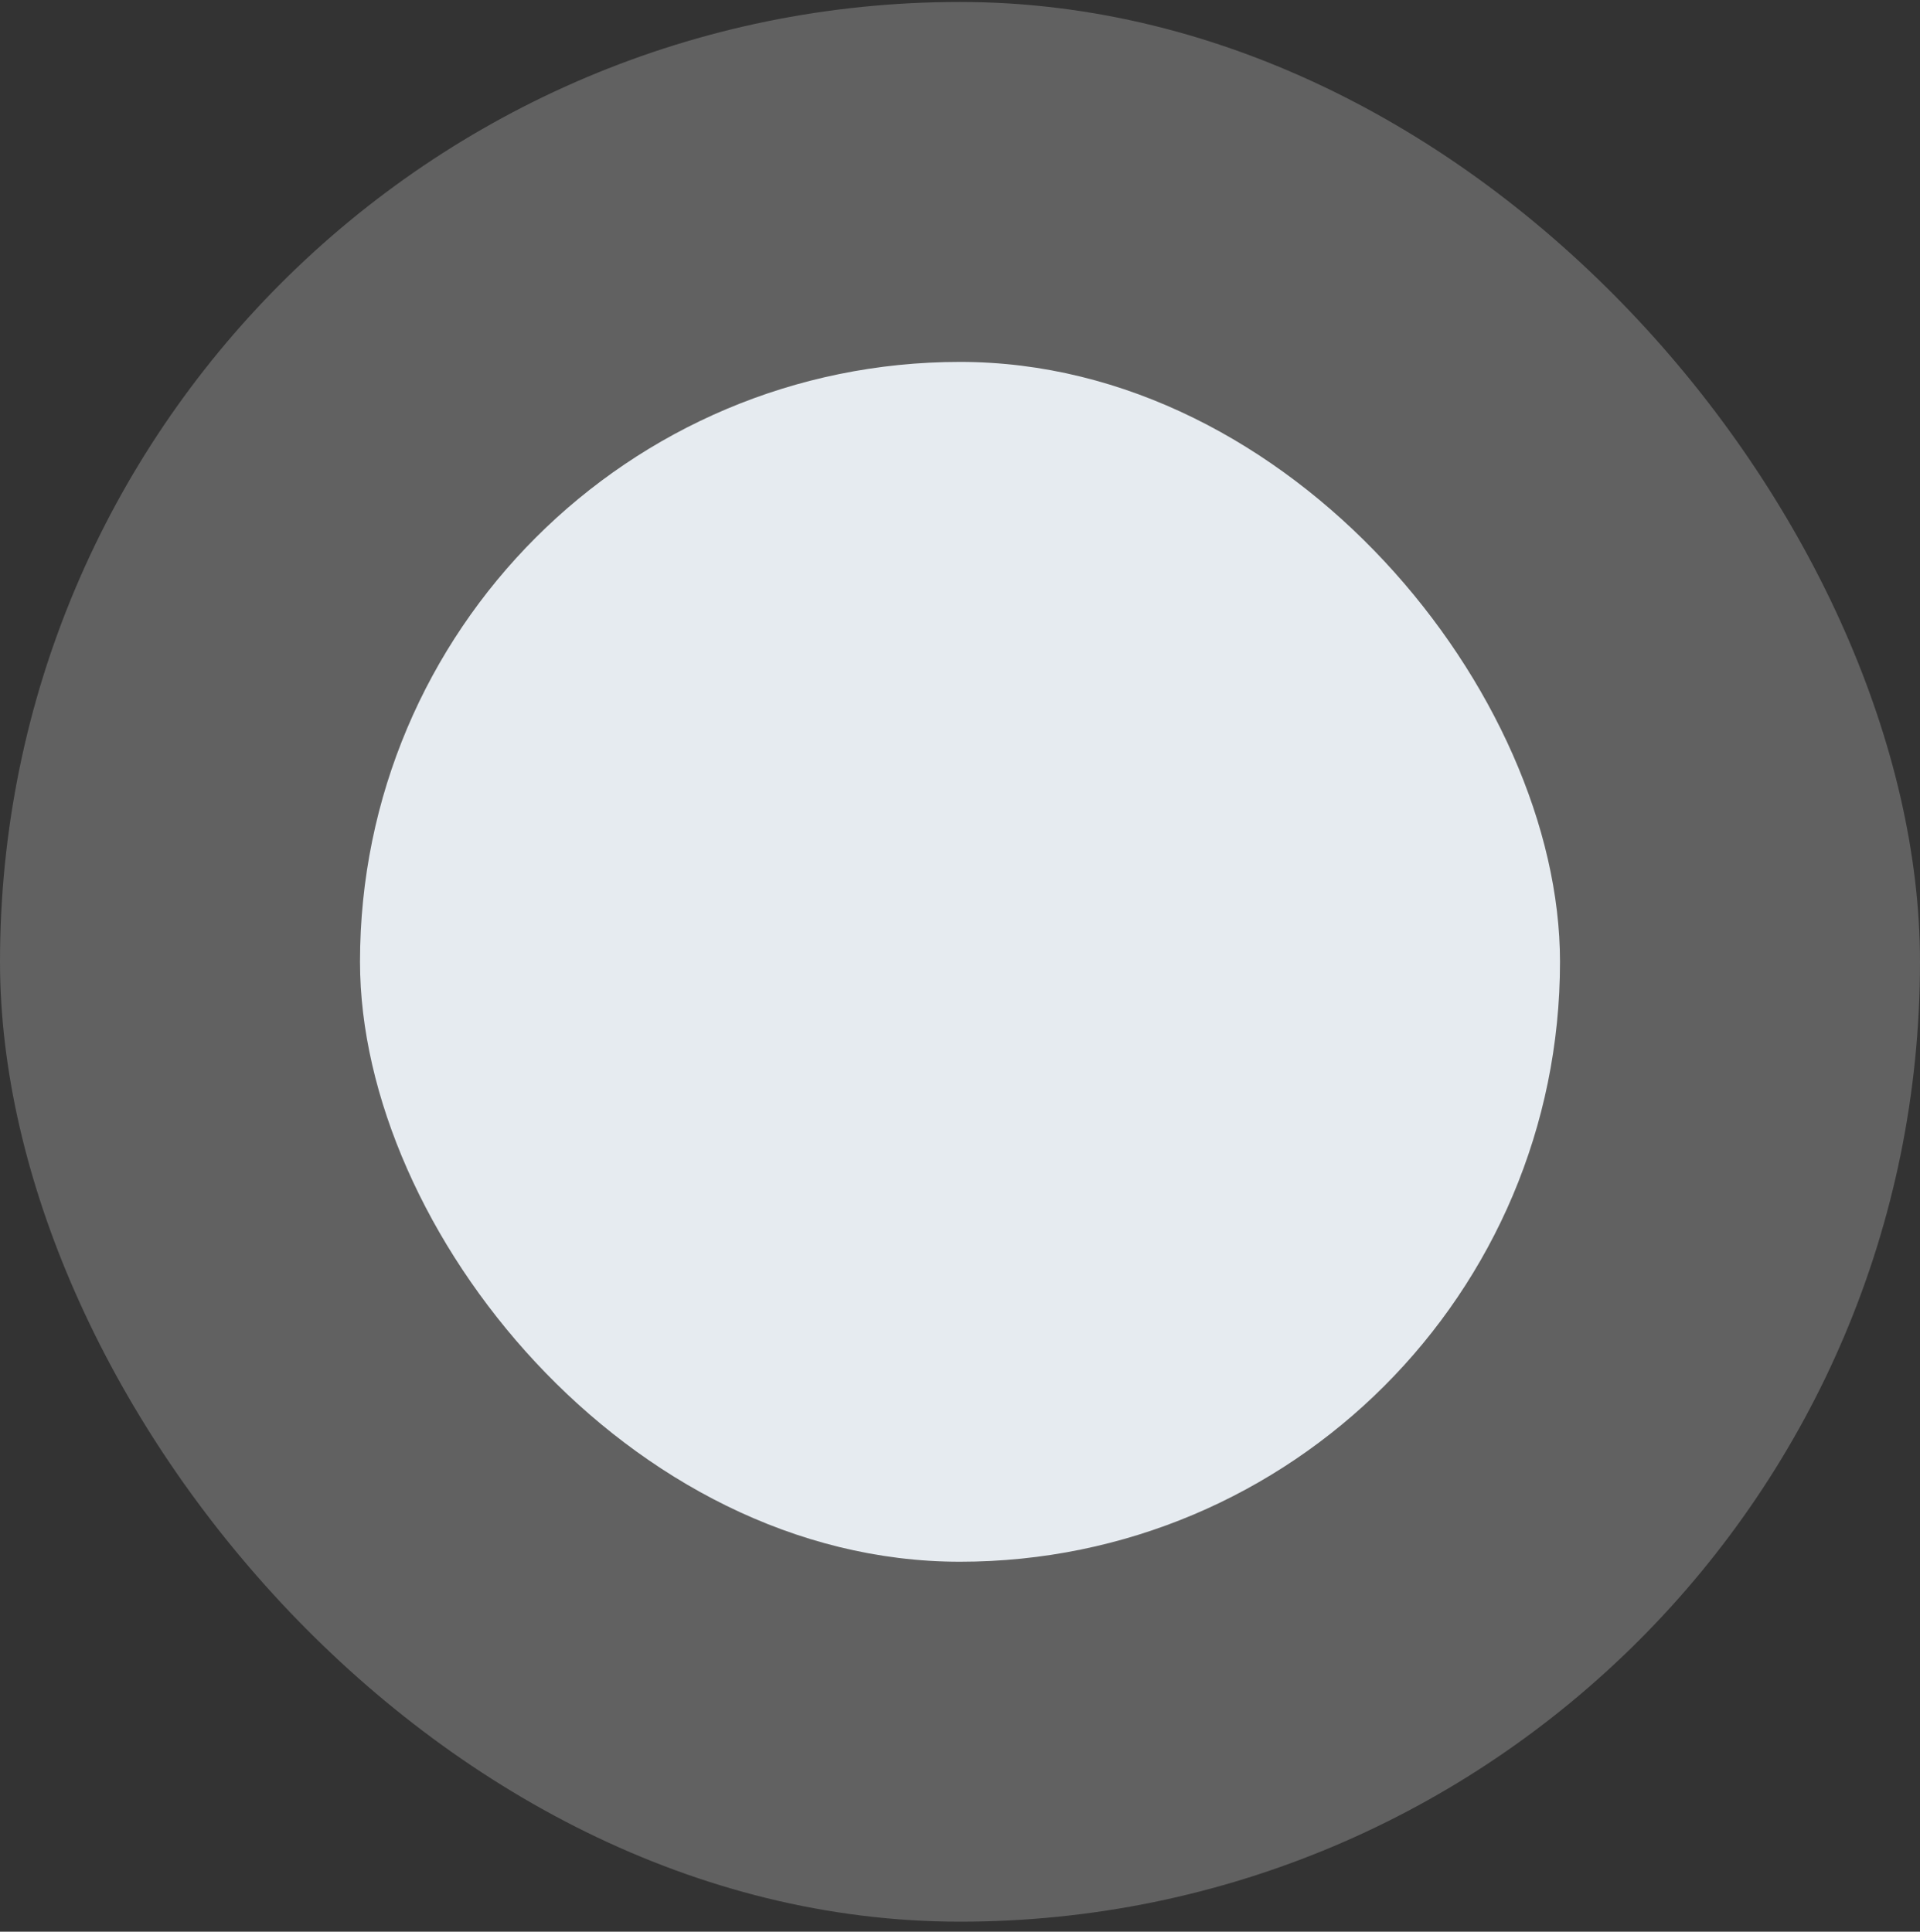
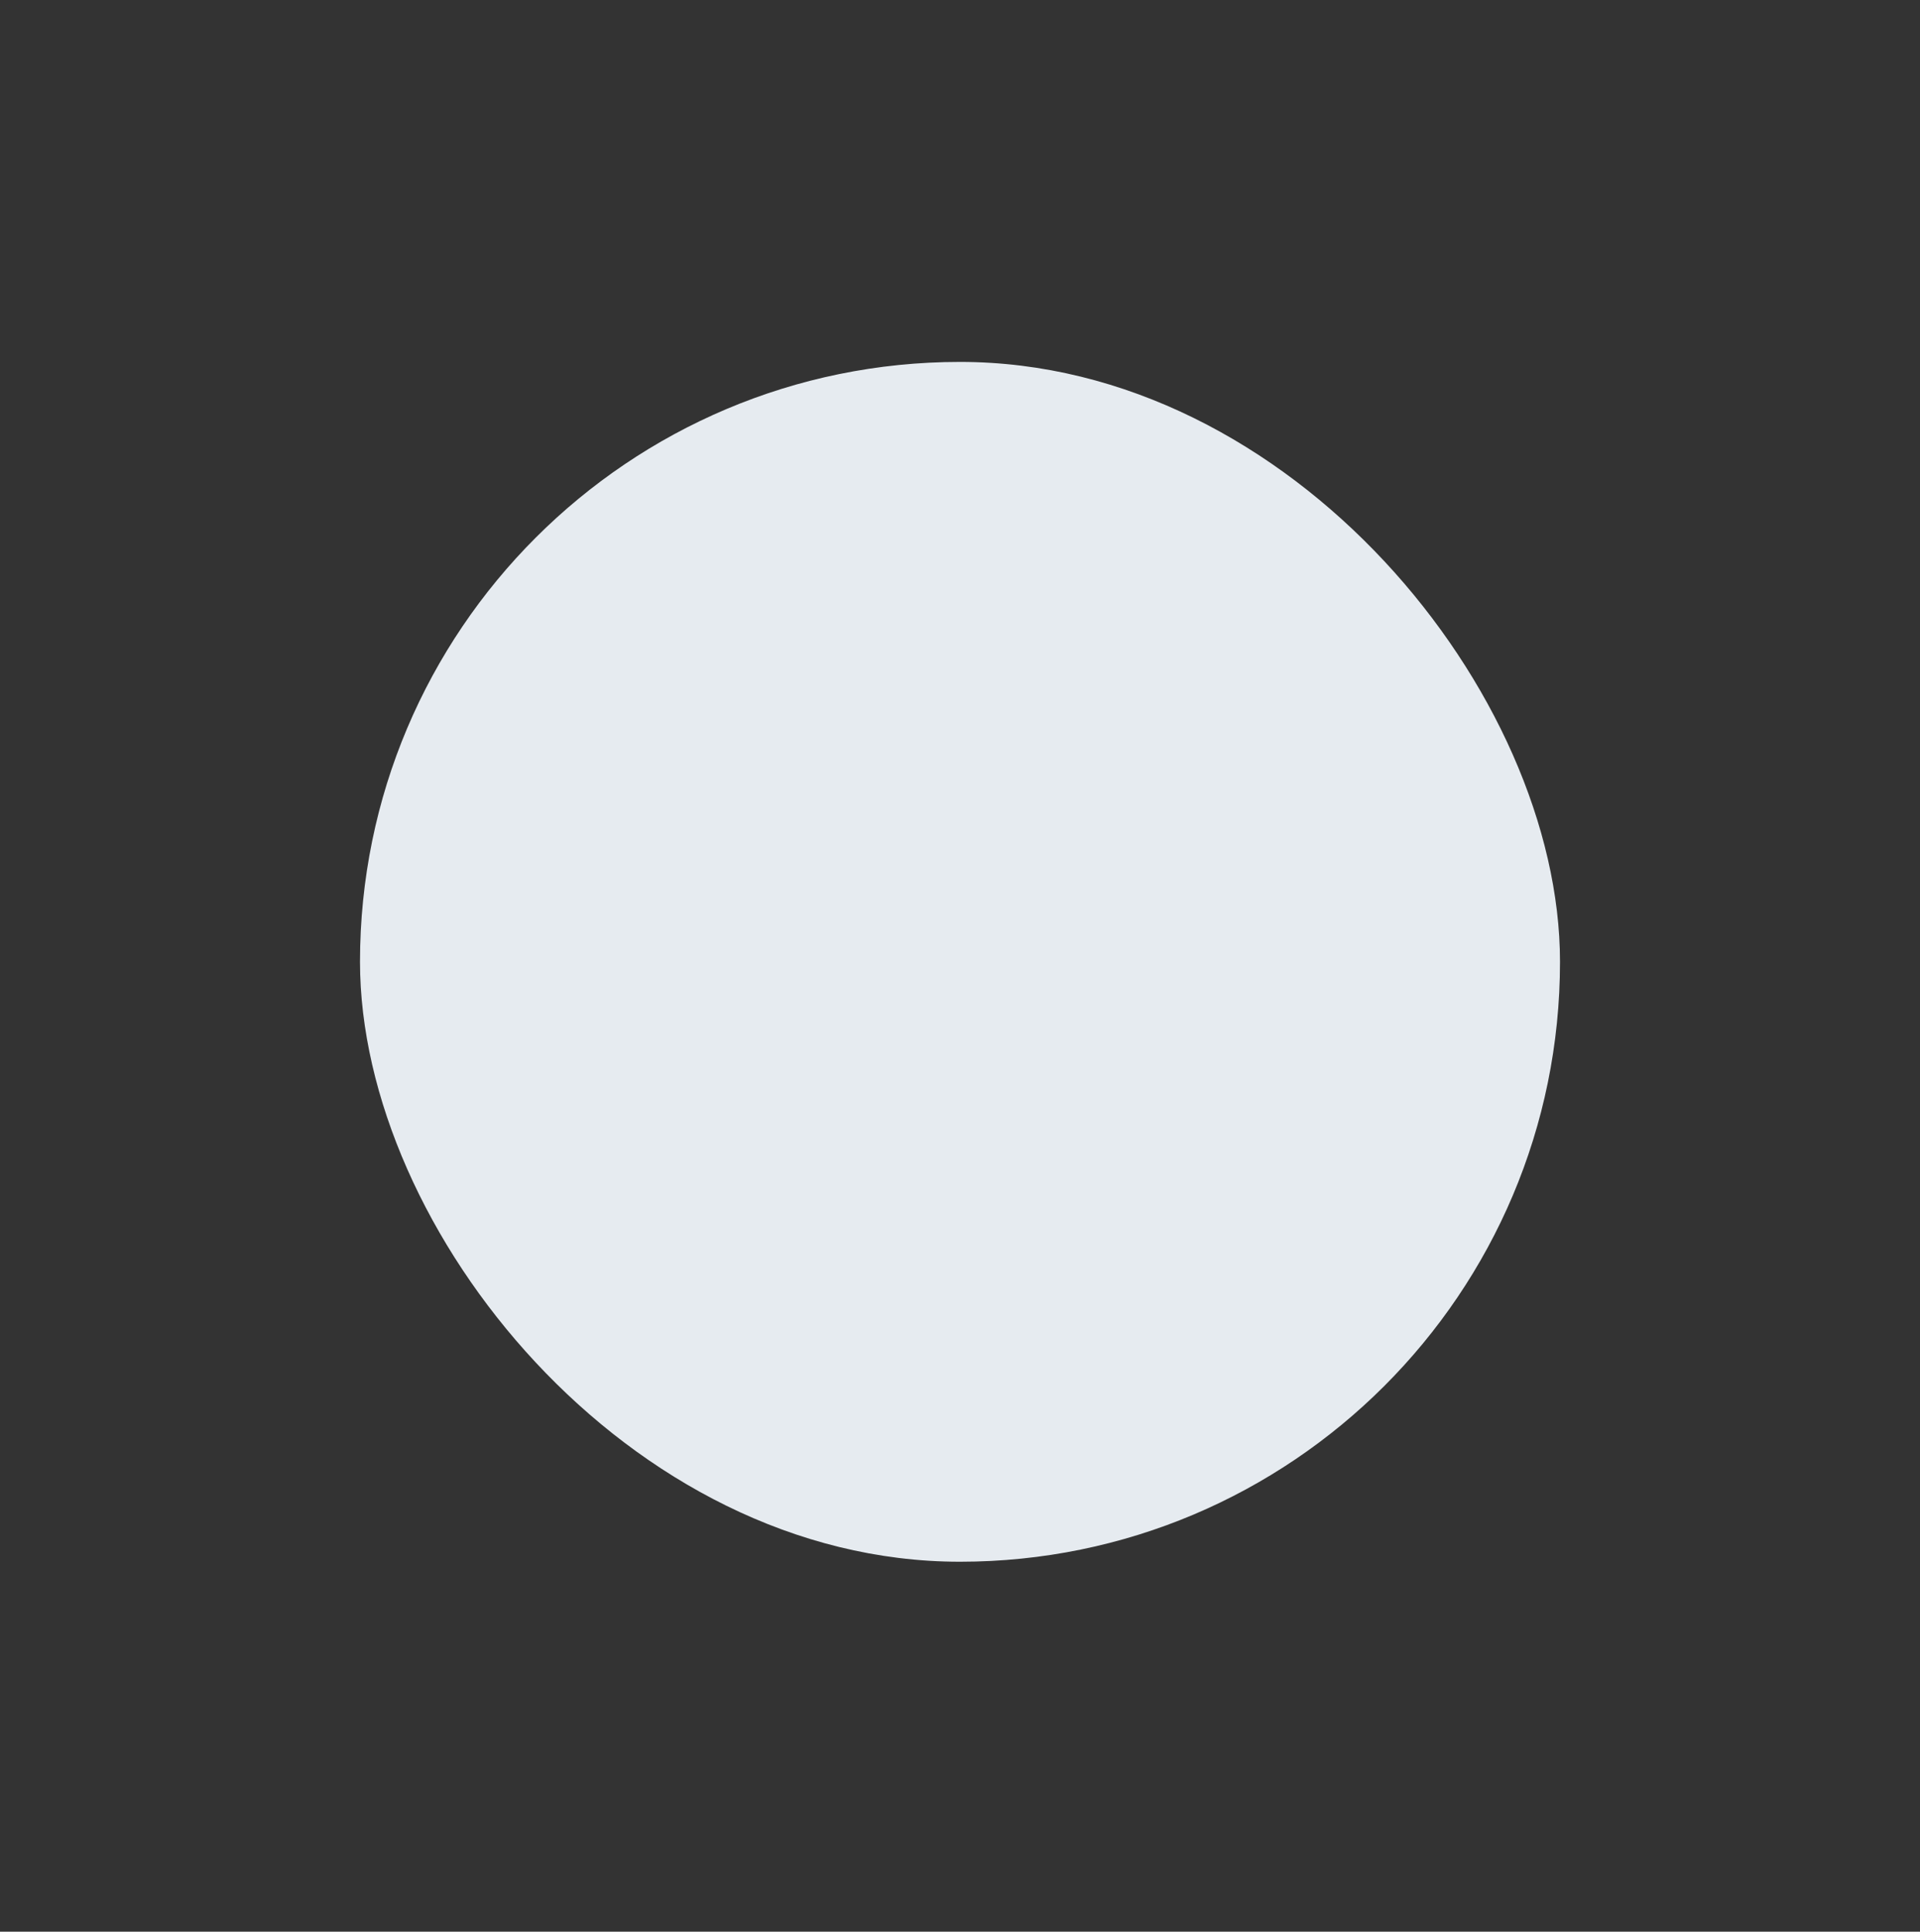
<svg xmlns="http://www.w3.org/2000/svg" width="160" height="161" viewBox="0 0 160 161" fill="none">
  <rect x="0" y="0" width="160" height="161" fill="#333333" stroke="none" />
-   <rect y="0.164" width="160" height="160" rx="80" fill="#D7D6D6" fill-opacity="0.28" />
  <rect x="30" y="30.164" width="100" height="100" rx="50" fill="#E6EBF0" />
</svg>